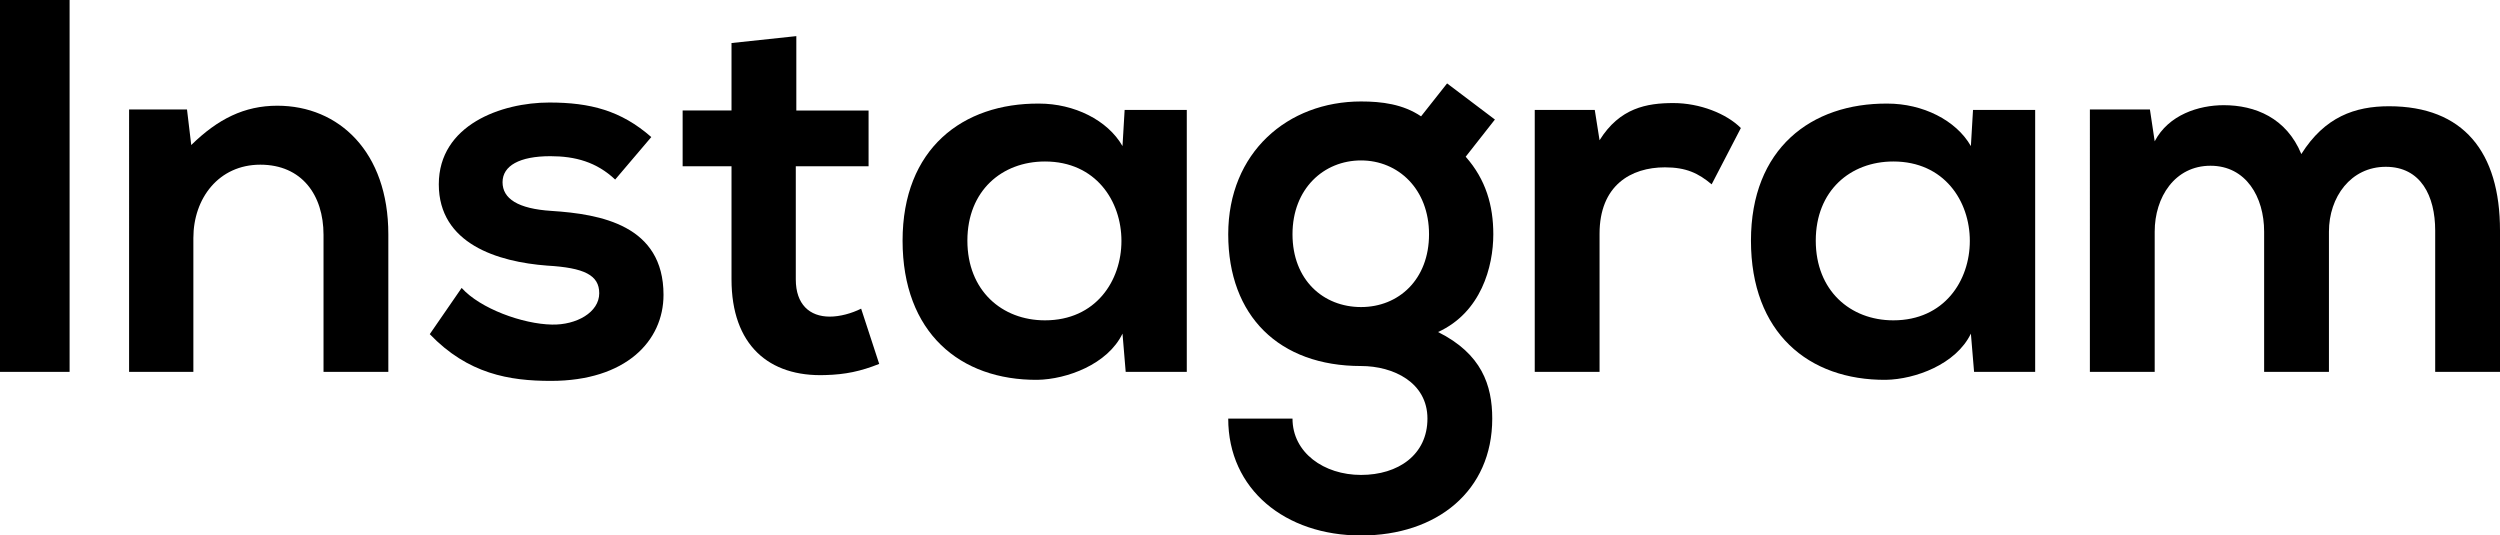
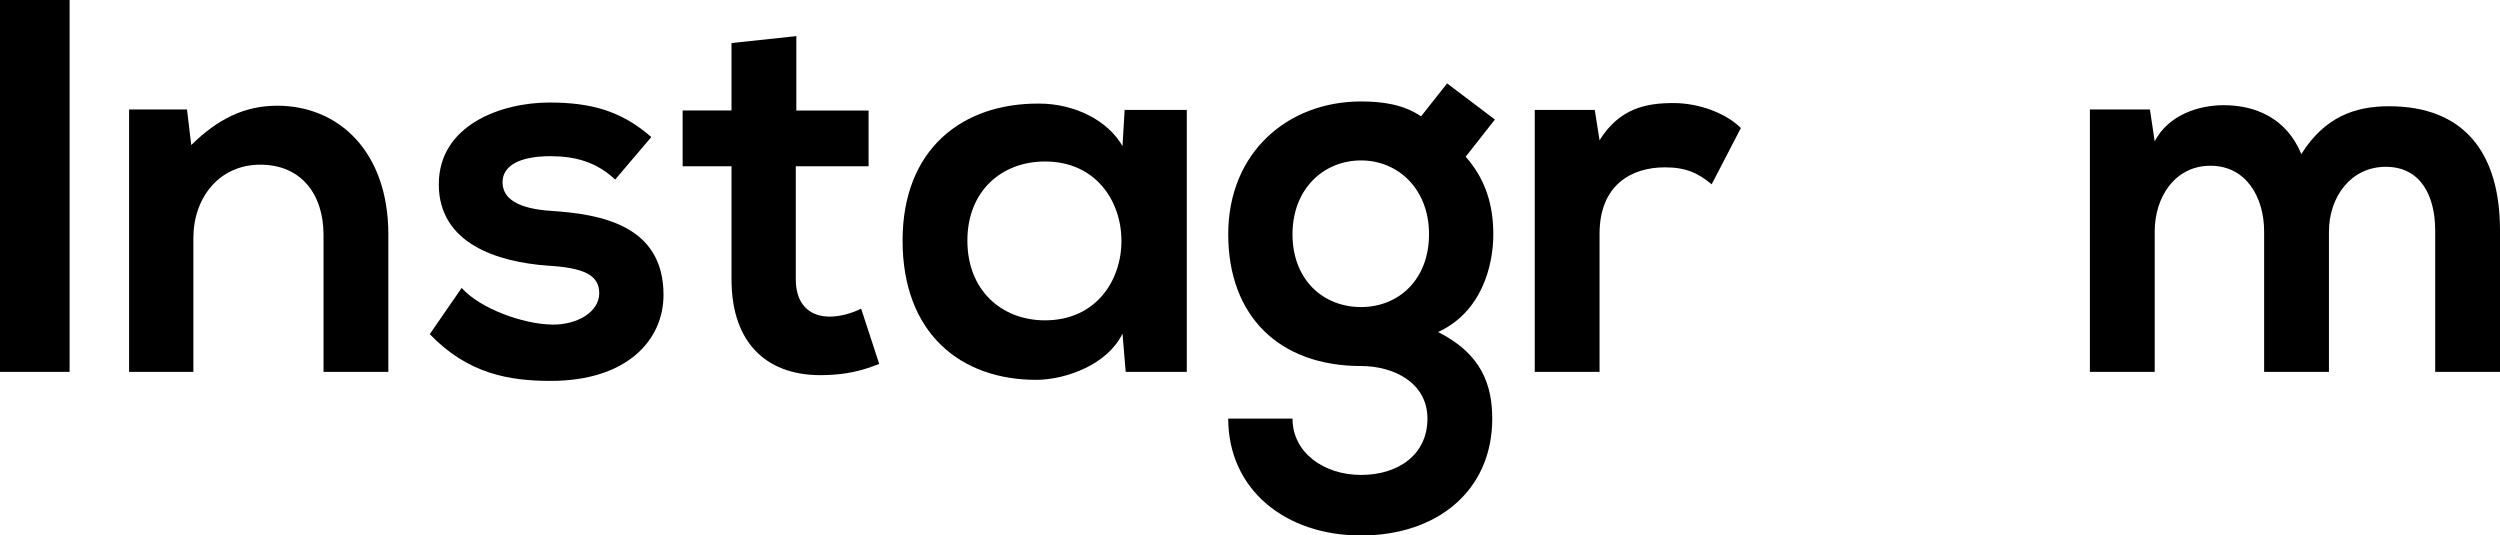
<svg xmlns="http://www.w3.org/2000/svg" id="_レイヤー_2" width="235.3" height="50.4" viewBox="0 0 235.3 50.4">
  <g id="_要素">
    <g>
      <path d="M0,35V0H6.55V35H0Z" />
      <path d="M30.45,35v-12.9c0-3.75-2.05-6.6-5.95-6.6s-6.3,3.15-6.3,6.9v12.6h-6.05V10.3h5.45l.4,3.35c2.5-2.45,5-3.7,8.1-3.7,5.8,0,10.45,4.35,10.45,12.1v12.95h-6.1Z" />
      <path d="M57.9,16.9c-1.75-1.65-3.75-2.2-6.1-2.2-2.9,0-4.5,.9-4.5,2.45s1.45,2.5,4.6,2.7c4.65,.3,10.55,1.35,10.55,7.9,0,4.35-3.55,8.1-10.6,8.1-3.9,0-7.8-.65-11.4-4.4l3-4.35c1.75,1.95,5.75,3.4,8.5,3.45,2.3,.05,4.45-1.15,4.45-2.95,0-1.7-1.4-2.4-4.9-2.6-4.65-.35-10.2-2.05-10.2-7.65s5.9-7.7,10.4-7.7c3.85,0,6.75,.75,9.6,3.25l-3.4,4Z" />
      <path d="M74.95,3.4v7h6.8v5.25h-6.85v10.65c0,2.35,1.3,3.5,3.2,3.5,.95,0,2.05-.3,2.95-.75l1.7,5.2c-1.75,.7-3.2,1-5.05,1.05-5.35,.2-8.85-2.85-8.85-9V15.65h-4.6v-5.25h4.6V4.05l6.1-.65Z" />
      <path d="M105.85,10.35h5.85v24.65h-5.75l-.3-3.6c-1.4,2.9-5.25,4.3-8,4.35-7.3,.05-12.7-4.45-12.7-13.1s5.65-12.95,12.85-12.9c3.3,0,6.45,1.55,7.85,4l.2-3.4Zm-14.8,12.3c0,4.7,3.25,7.5,7.3,7.5,9.6,0,9.6-14.95,0-14.95-4.05,0-7.3,2.75-7.3,7.45Z" />
      <path d="M136.2,7.85l4.5,3.4-2.75,3.5c1.9,2.15,2.6,4.6,2.6,7.3,0,3.05-1.15,7.35-5.2,9.2,4.1,2.05,5.1,5,5.1,8.15,0,6.8-5.2,11-12.35,11s-12.5-4.35-12.5-11h6.05c0,3.2,2.95,5.3,6.45,5.3s6.25-1.9,6.25-5.3-3.2-4.95-6.25-4.95c-7.7,0-12.5-4.7-12.5-12.4s5.6-12.5,12.5-12.5c1.95,0,3.95,.25,5.65,1.4l2.45-3.1Zm-14.55,14.2c0,4.3,2.9,6.85,6.45,6.85s6.4-2.6,6.4-6.85-2.9-6.95-6.4-6.95-6.45,2.65-6.45,6.95Z" />
      <path d="M150.1,10.35l.45,2.85c1.9-3.05,4.45-3.5,6.95-3.5s5,1,6.35,2.35l-2.75,5.3c-1.25-1.05-2.4-1.6-4.4-1.6-3.2,0-6.15,1.7-6.15,6.25v13h-6.1V10.35h5.65Z" />
-       <path d="M185.7,10.35h5.85v24.65h-5.75l-.3-3.6c-1.4,2.9-5.25,4.3-8,4.35-7.3,.05-12.7-4.45-12.7-13.1s5.65-12.95,12.85-12.9c3.3,0,6.45,1.55,7.85,4l.2-3.4Zm-14.8,12.3c0,4.7,3.25,7.5,7.3,7.5,9.6,0,9.6-14.95,0-14.95-4.05,0-7.3,2.75-7.3,7.45Z" />
      <path d="M213.1,35v-13.2c0-3.25-1.7-6.2-5.05-6.2s-5.25,2.95-5.25,6.2v13.2h-6.1V10.3h5.65l.45,3c1.3-2.5,4.15-3.4,6.5-3.4,2.95,0,5.9,1.2,7.3,4.6,2.2-3.5,5.05-4.5,8.25-4.5,7,0,10.45,4.3,10.45,11.7v13.3h-6.1v-13.3c0-3.25-1.35-6-4.65-6s-5.35,2.85-5.35,6.1v13.2h-6.1Z" />
    </g>
  </g>
</svg>